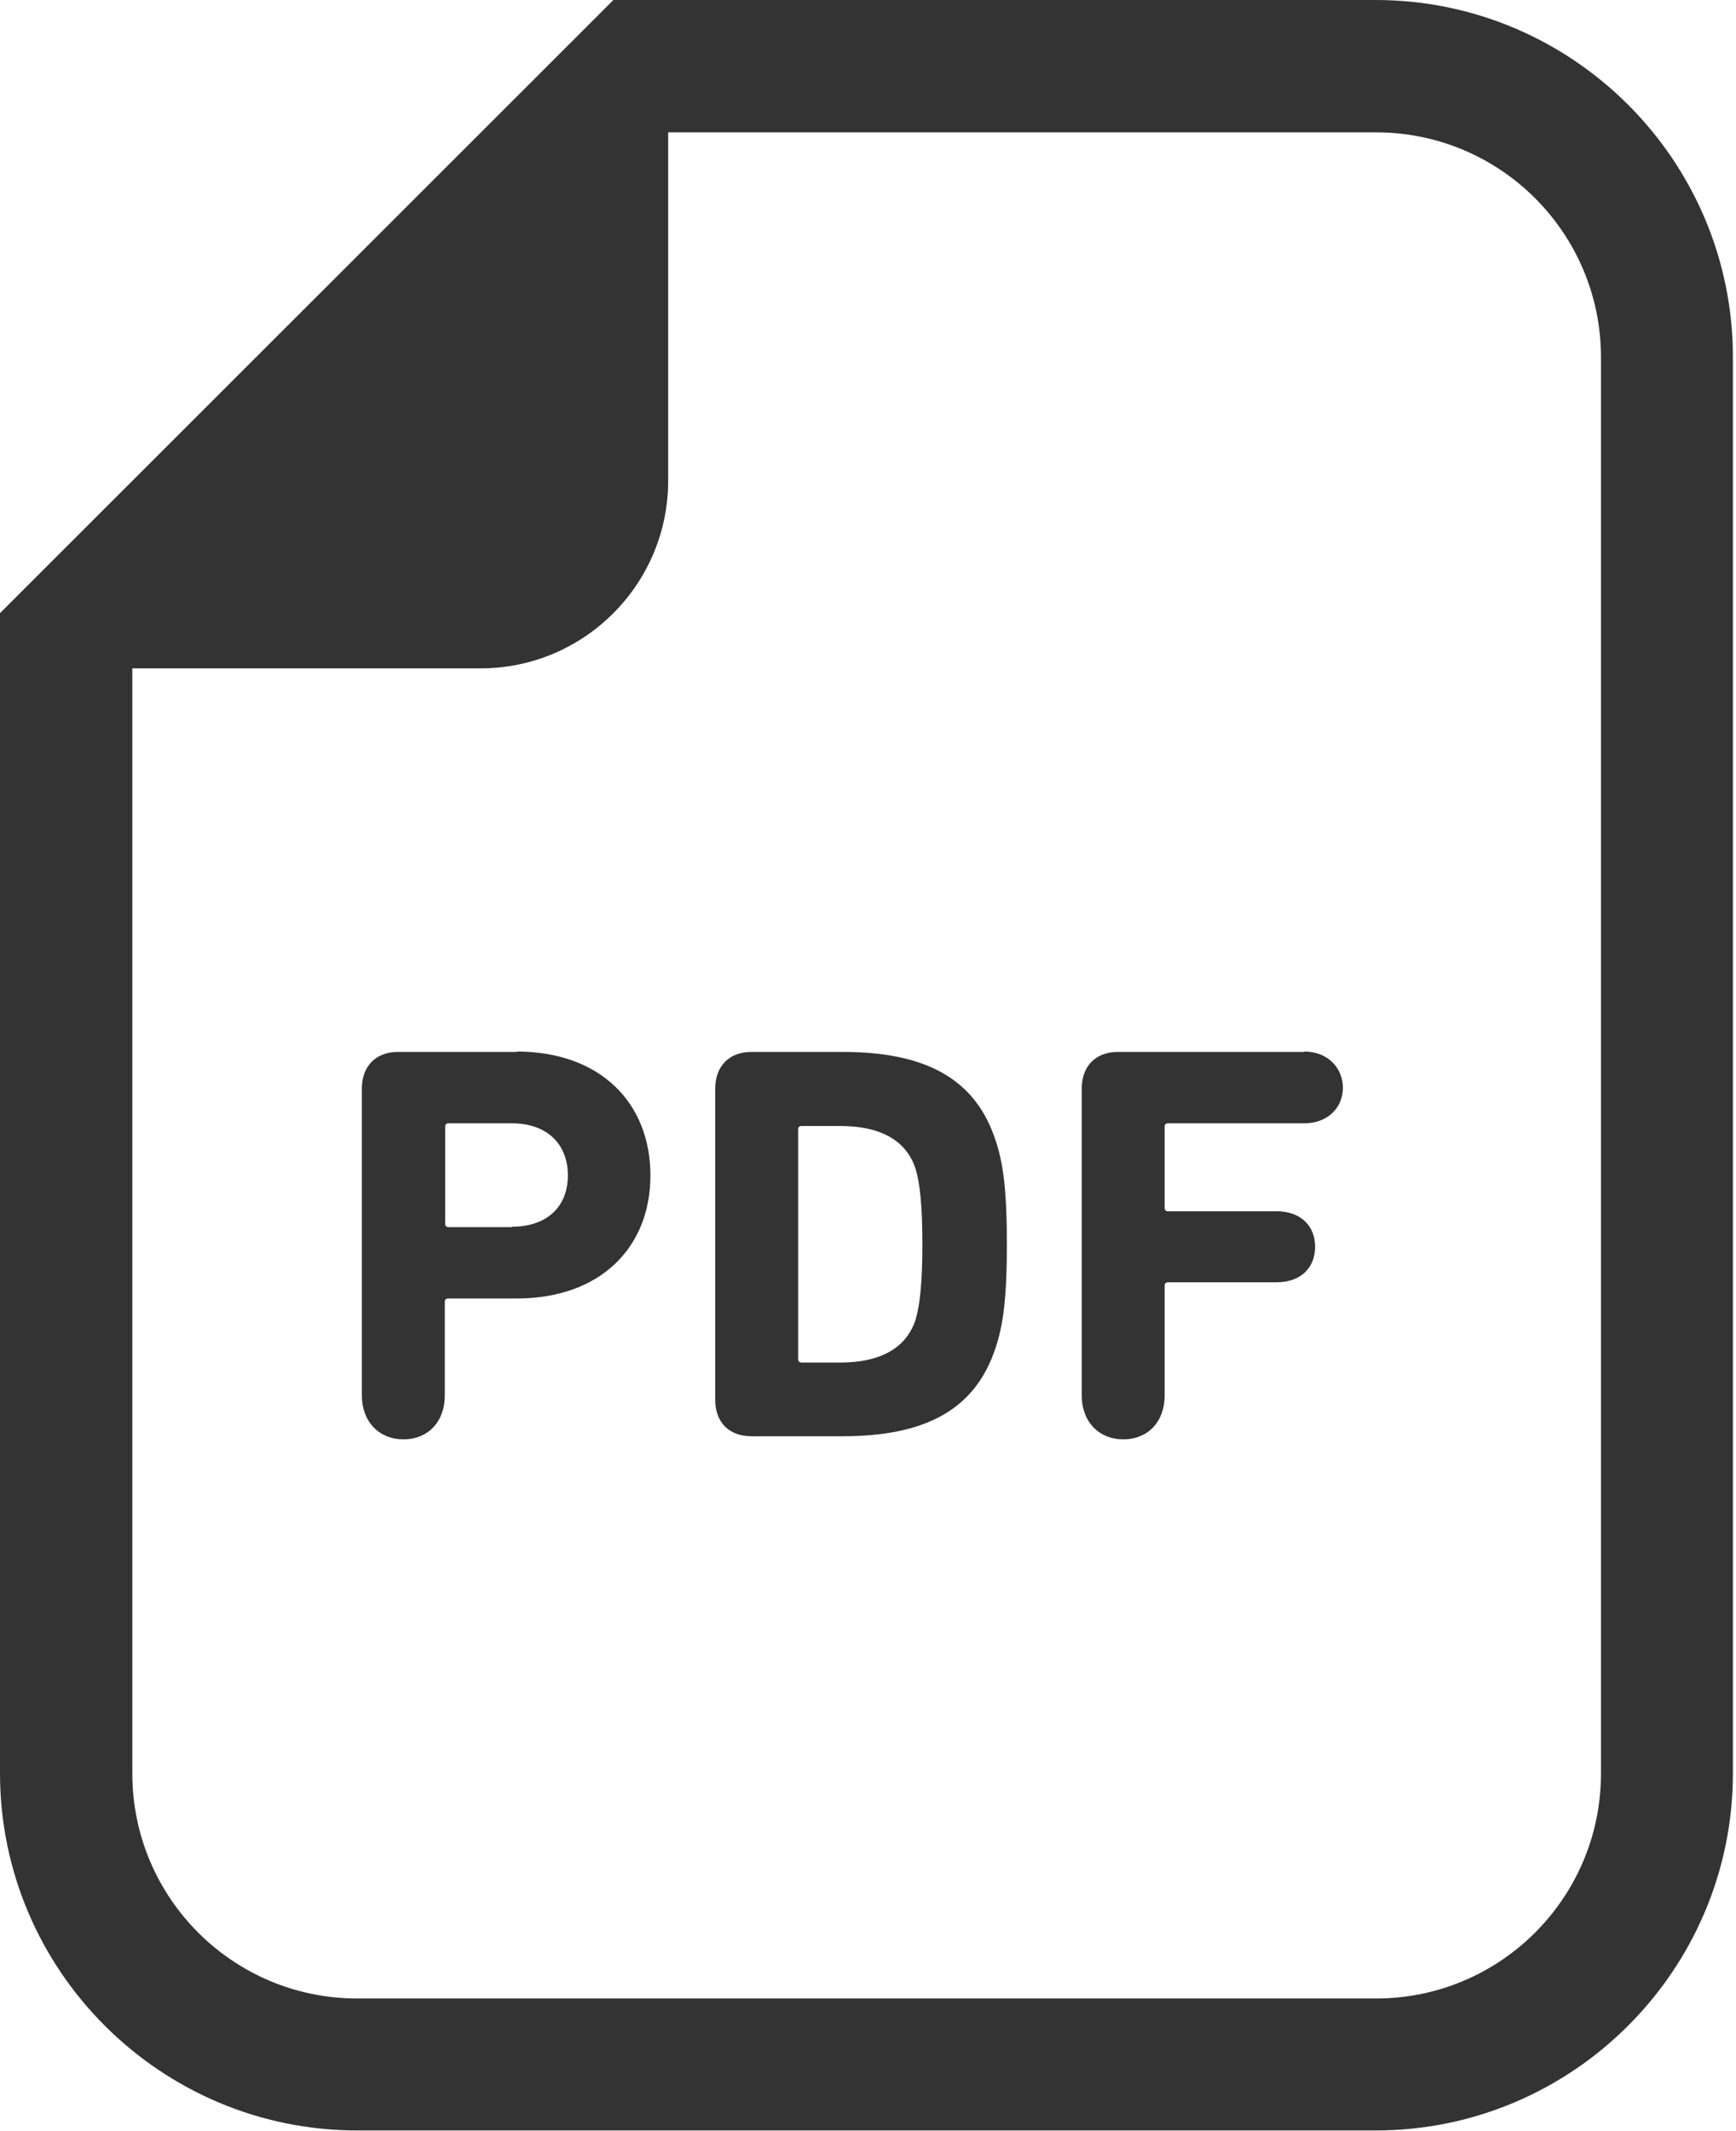
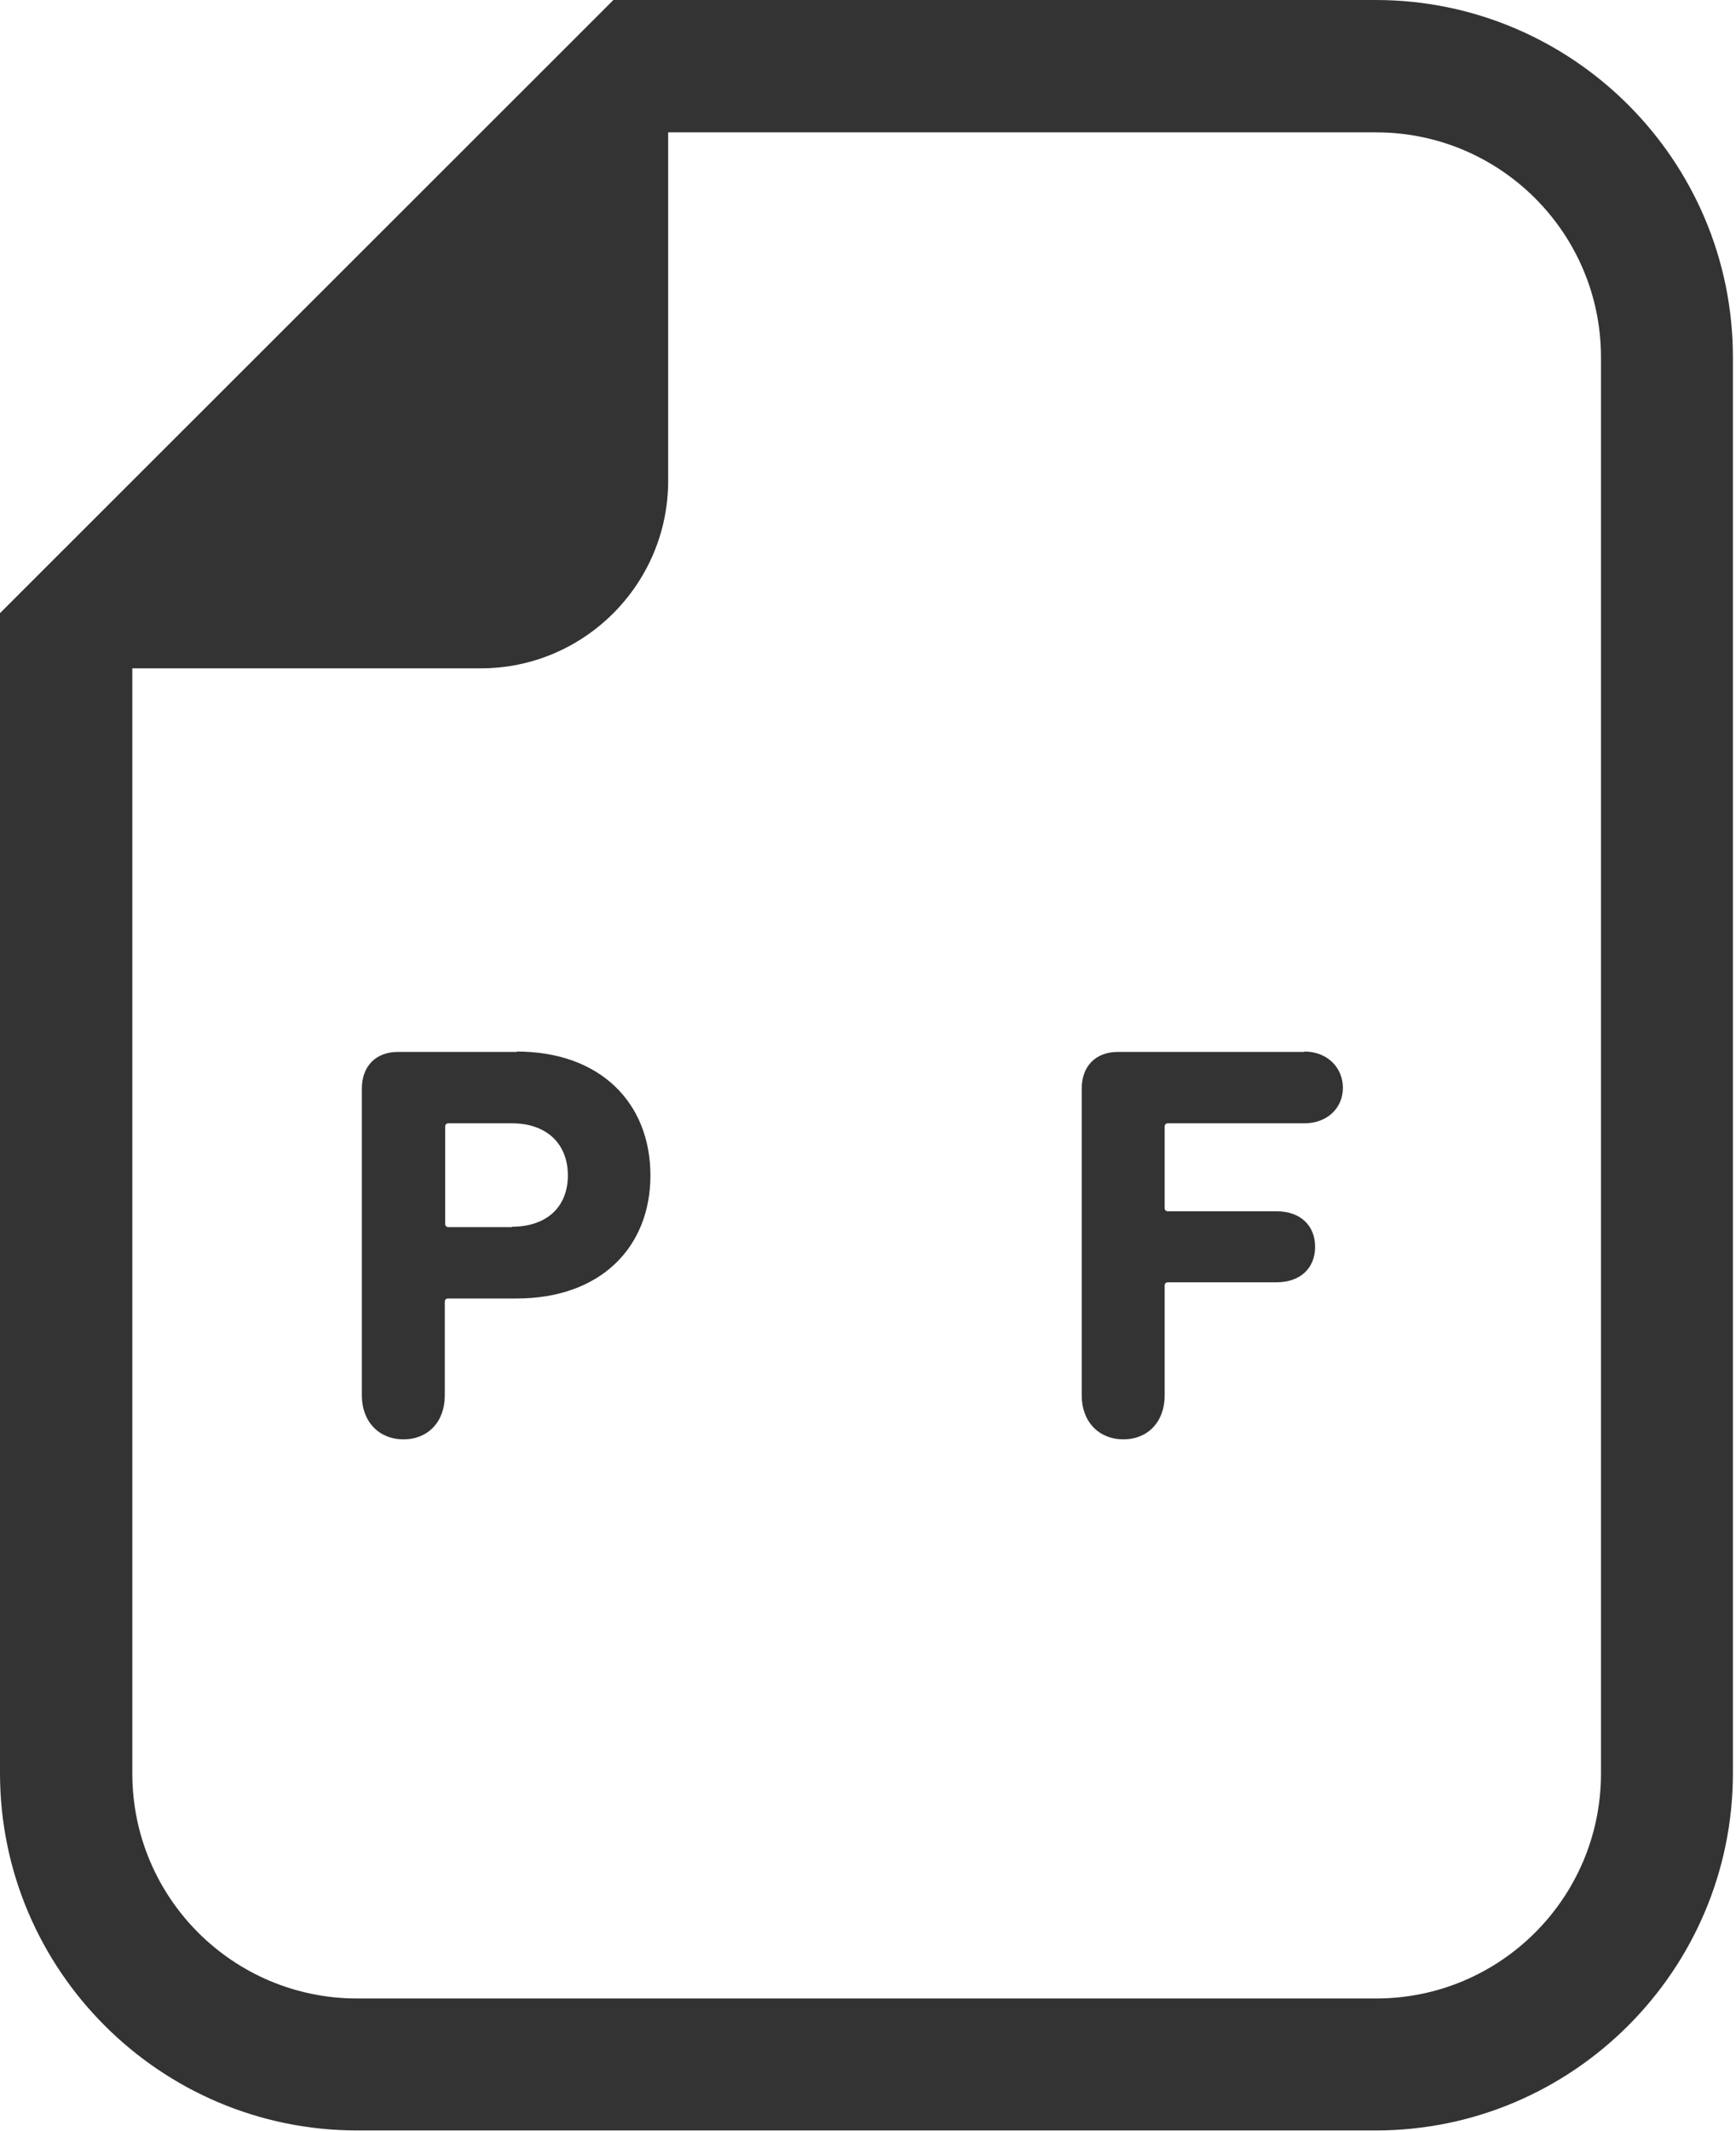
<svg xmlns="http://www.w3.org/2000/svg" id="_レイヤー_1" data-name="レイヤー_1" viewBox="0 0 45 55.23">
  <path d="M35.67,0H15.9l-1,1L1,14.89l-1,1v30.06c0,5.11,4.16,9.26,9.26,9.26h26.4c5.11,0,9.26-4.16,9.26-9.26V9.26c0-5.11-4.16-9.26-9.26-9.26ZM41.5,45.96c0,3.22-2.61,5.83-5.83,5.83H9.26c-3.22,0-5.83-2.61-5.83-5.83v-28.64h9.03c2.68,0,4.86-2.18,4.86-4.86V3.43h18.35c3.22,0,5.83,2.61,5.83,5.83v36.69Z" fill="#333" />
  <path d="M13.4,27.26h-3.08c-.59,0-.94.38-.94.95v7.95c0,.69.45,1.14,1.08,1.14s1.07-.45,1.07-1.14v-2.42c0-.06.03-.09.09-.09h1.77c2.17,0,3.47-1.32,3.47-3.19s-1.29-3.21-3.47-3.21ZM13.27,31.8h-1.64c-.06,0-.09-.03-.09-.09v-2.51c0-.06.03-.09.09-.09h1.64c.91,0,1.45.54,1.45,1.35s-.54,1.33-1.45,1.33Z" fill="#333" />
-   <path d="M21.84,27.26h-2.36c-.59,0-.94.38-.94.95v8.07c0,.57.35.94.94.94h2.36c2.12,0,3.44-.67,3.97-2.3.19-.57.29-1.26.29-2.68s-.1-2.11-.29-2.68c-.53-1.63-1.85-2.3-3.97-2.3ZM23.74,34.18c-.25.79-.97,1.13-1.96,1.13h-1c-.06,0-.09-.03-.09-.09v-5.95c0-.06.03-.09.09-.09h1c1,0,1.71.34,1.96,1.13.1.34.17.92.17,1.93s-.07,1.6-.17,1.93Z" fill="#333" />
  <path d="M33.81,27.26h-4.83c-.59,0-.94.38-.94.95v7.95c0,.69.45,1.14,1.08,1.14s1.07-.45,1.07-1.14v-2.84c0-.06.03-.09.09-.09h2.81c.63,0,1-.38,1-.92s-.37-.92-1-.92h-2.81c-.06,0-.09-.03-.09-.09v-2.1c0-.06.03-.09.09-.09h3.53c.6,0,1-.4,1-.92s-.4-.94-1-.94Z" fill="#333" />
</svg>